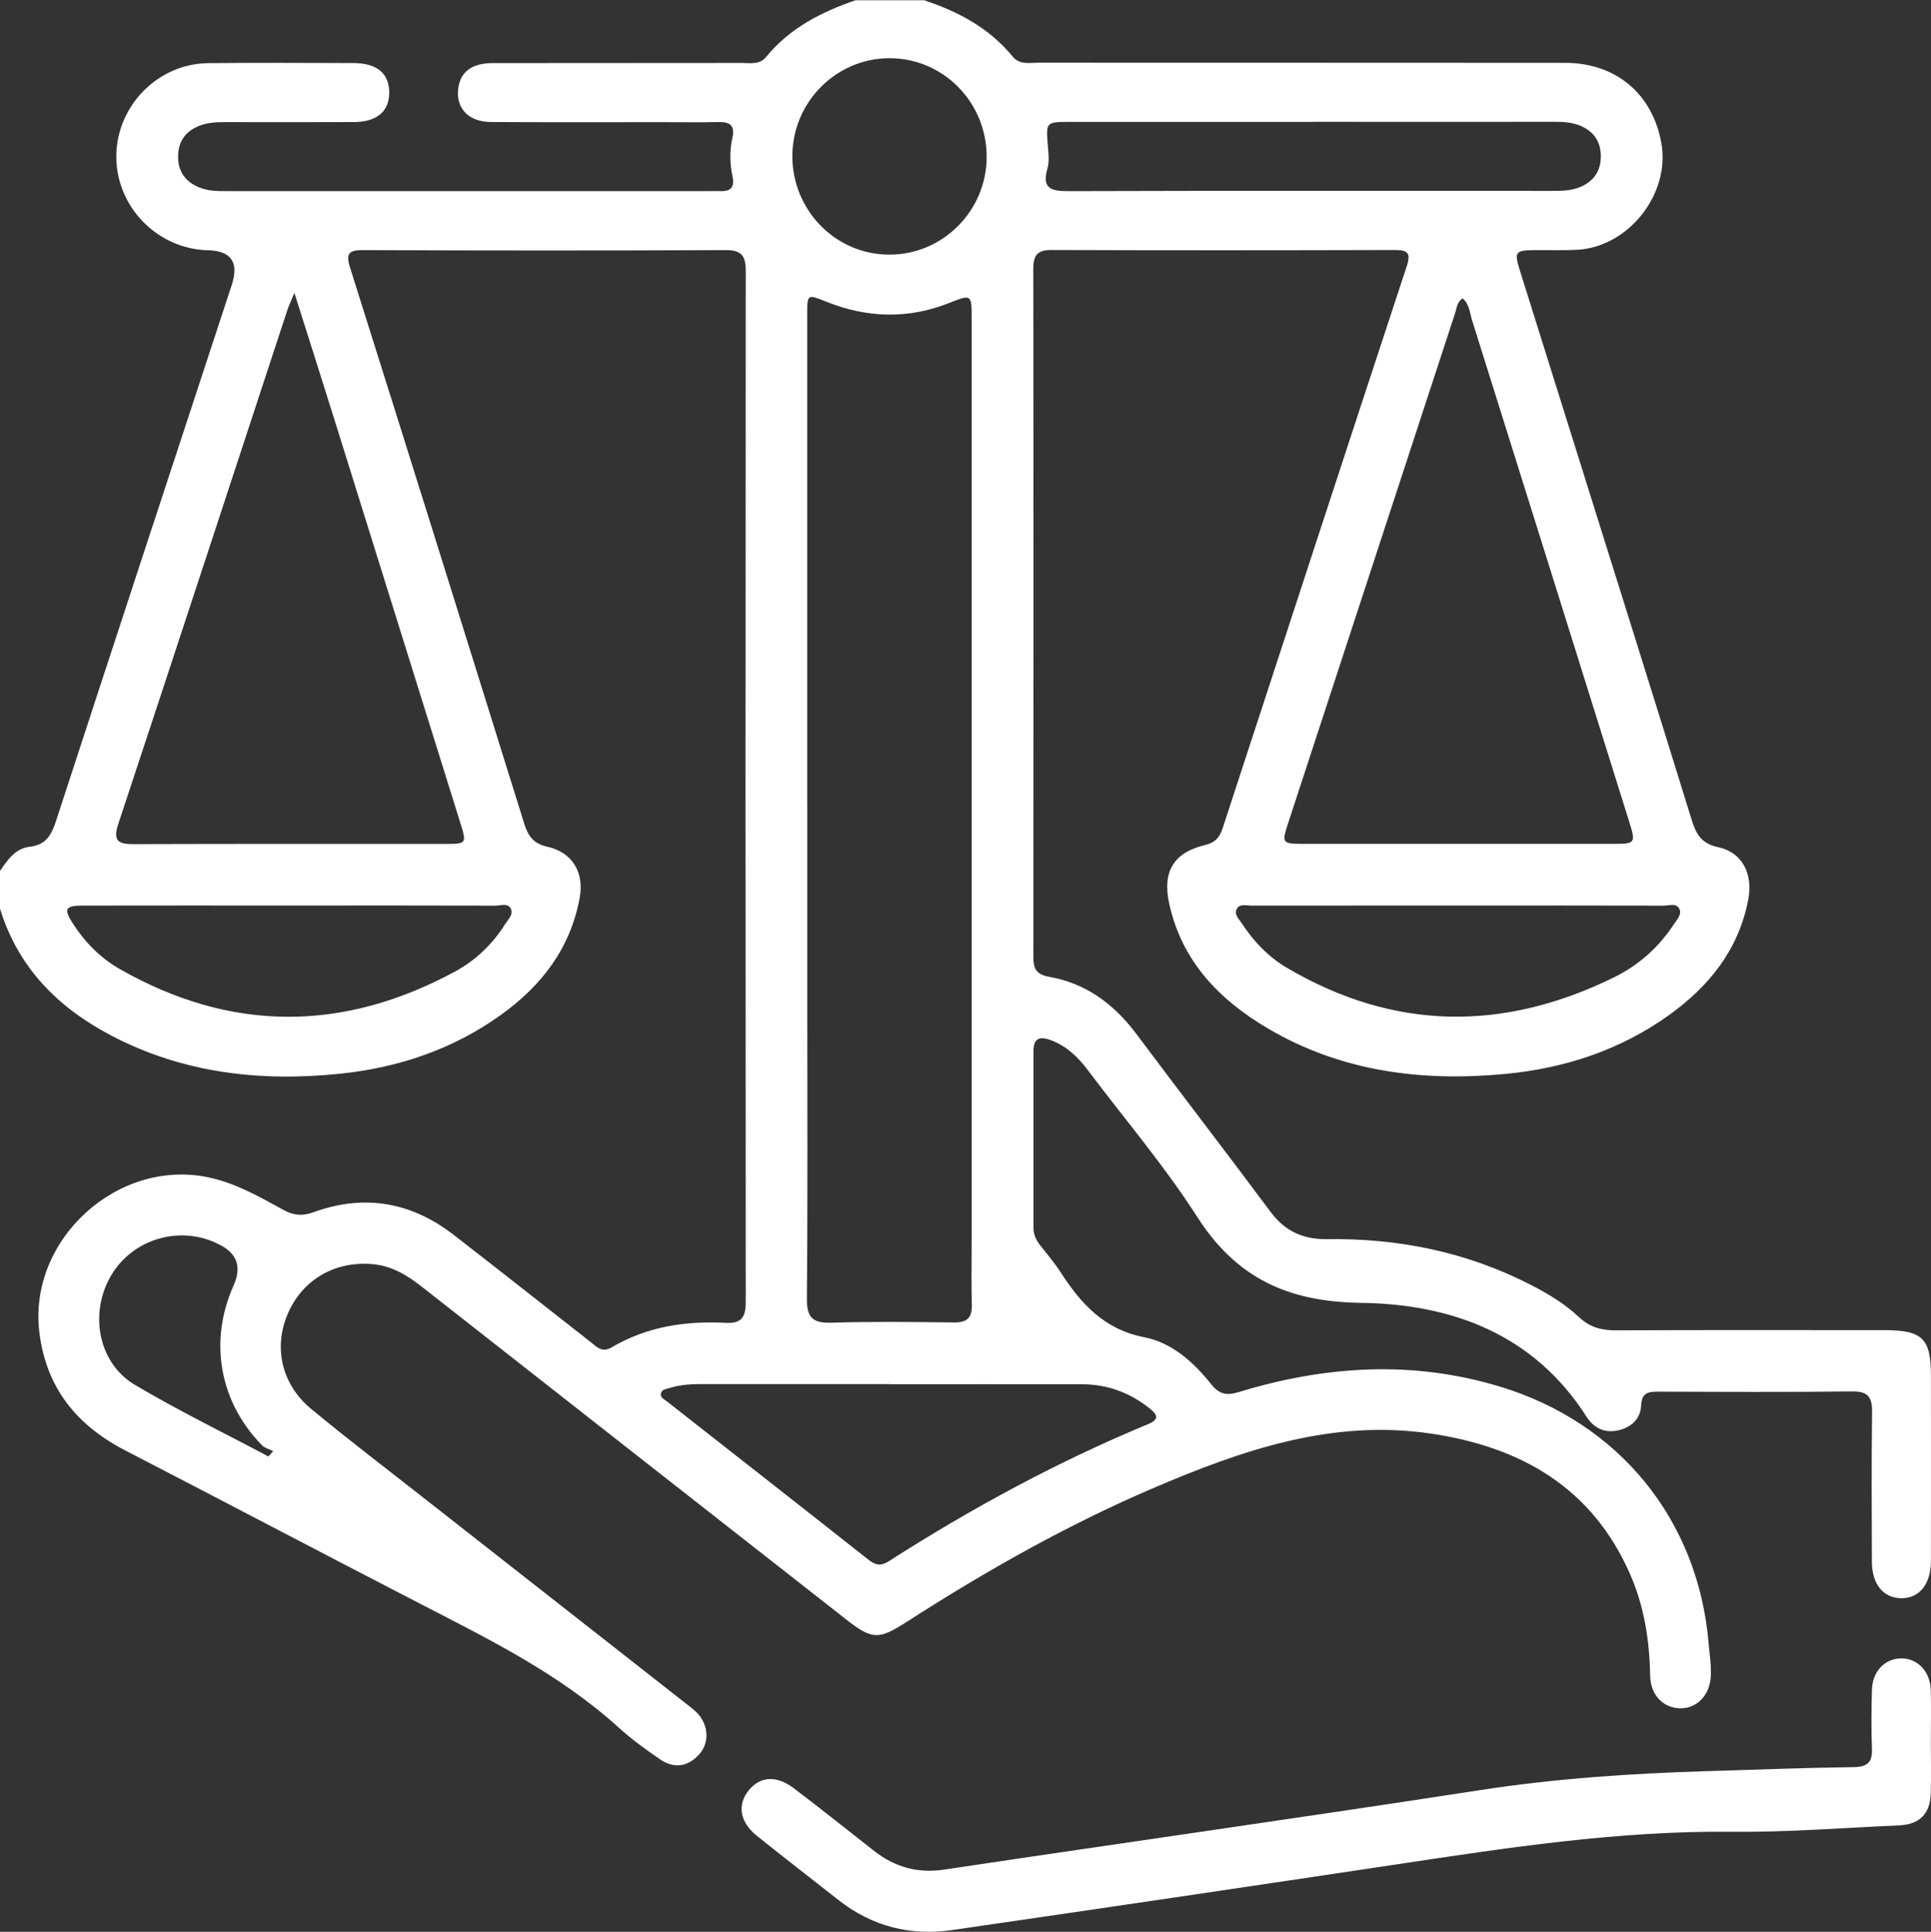
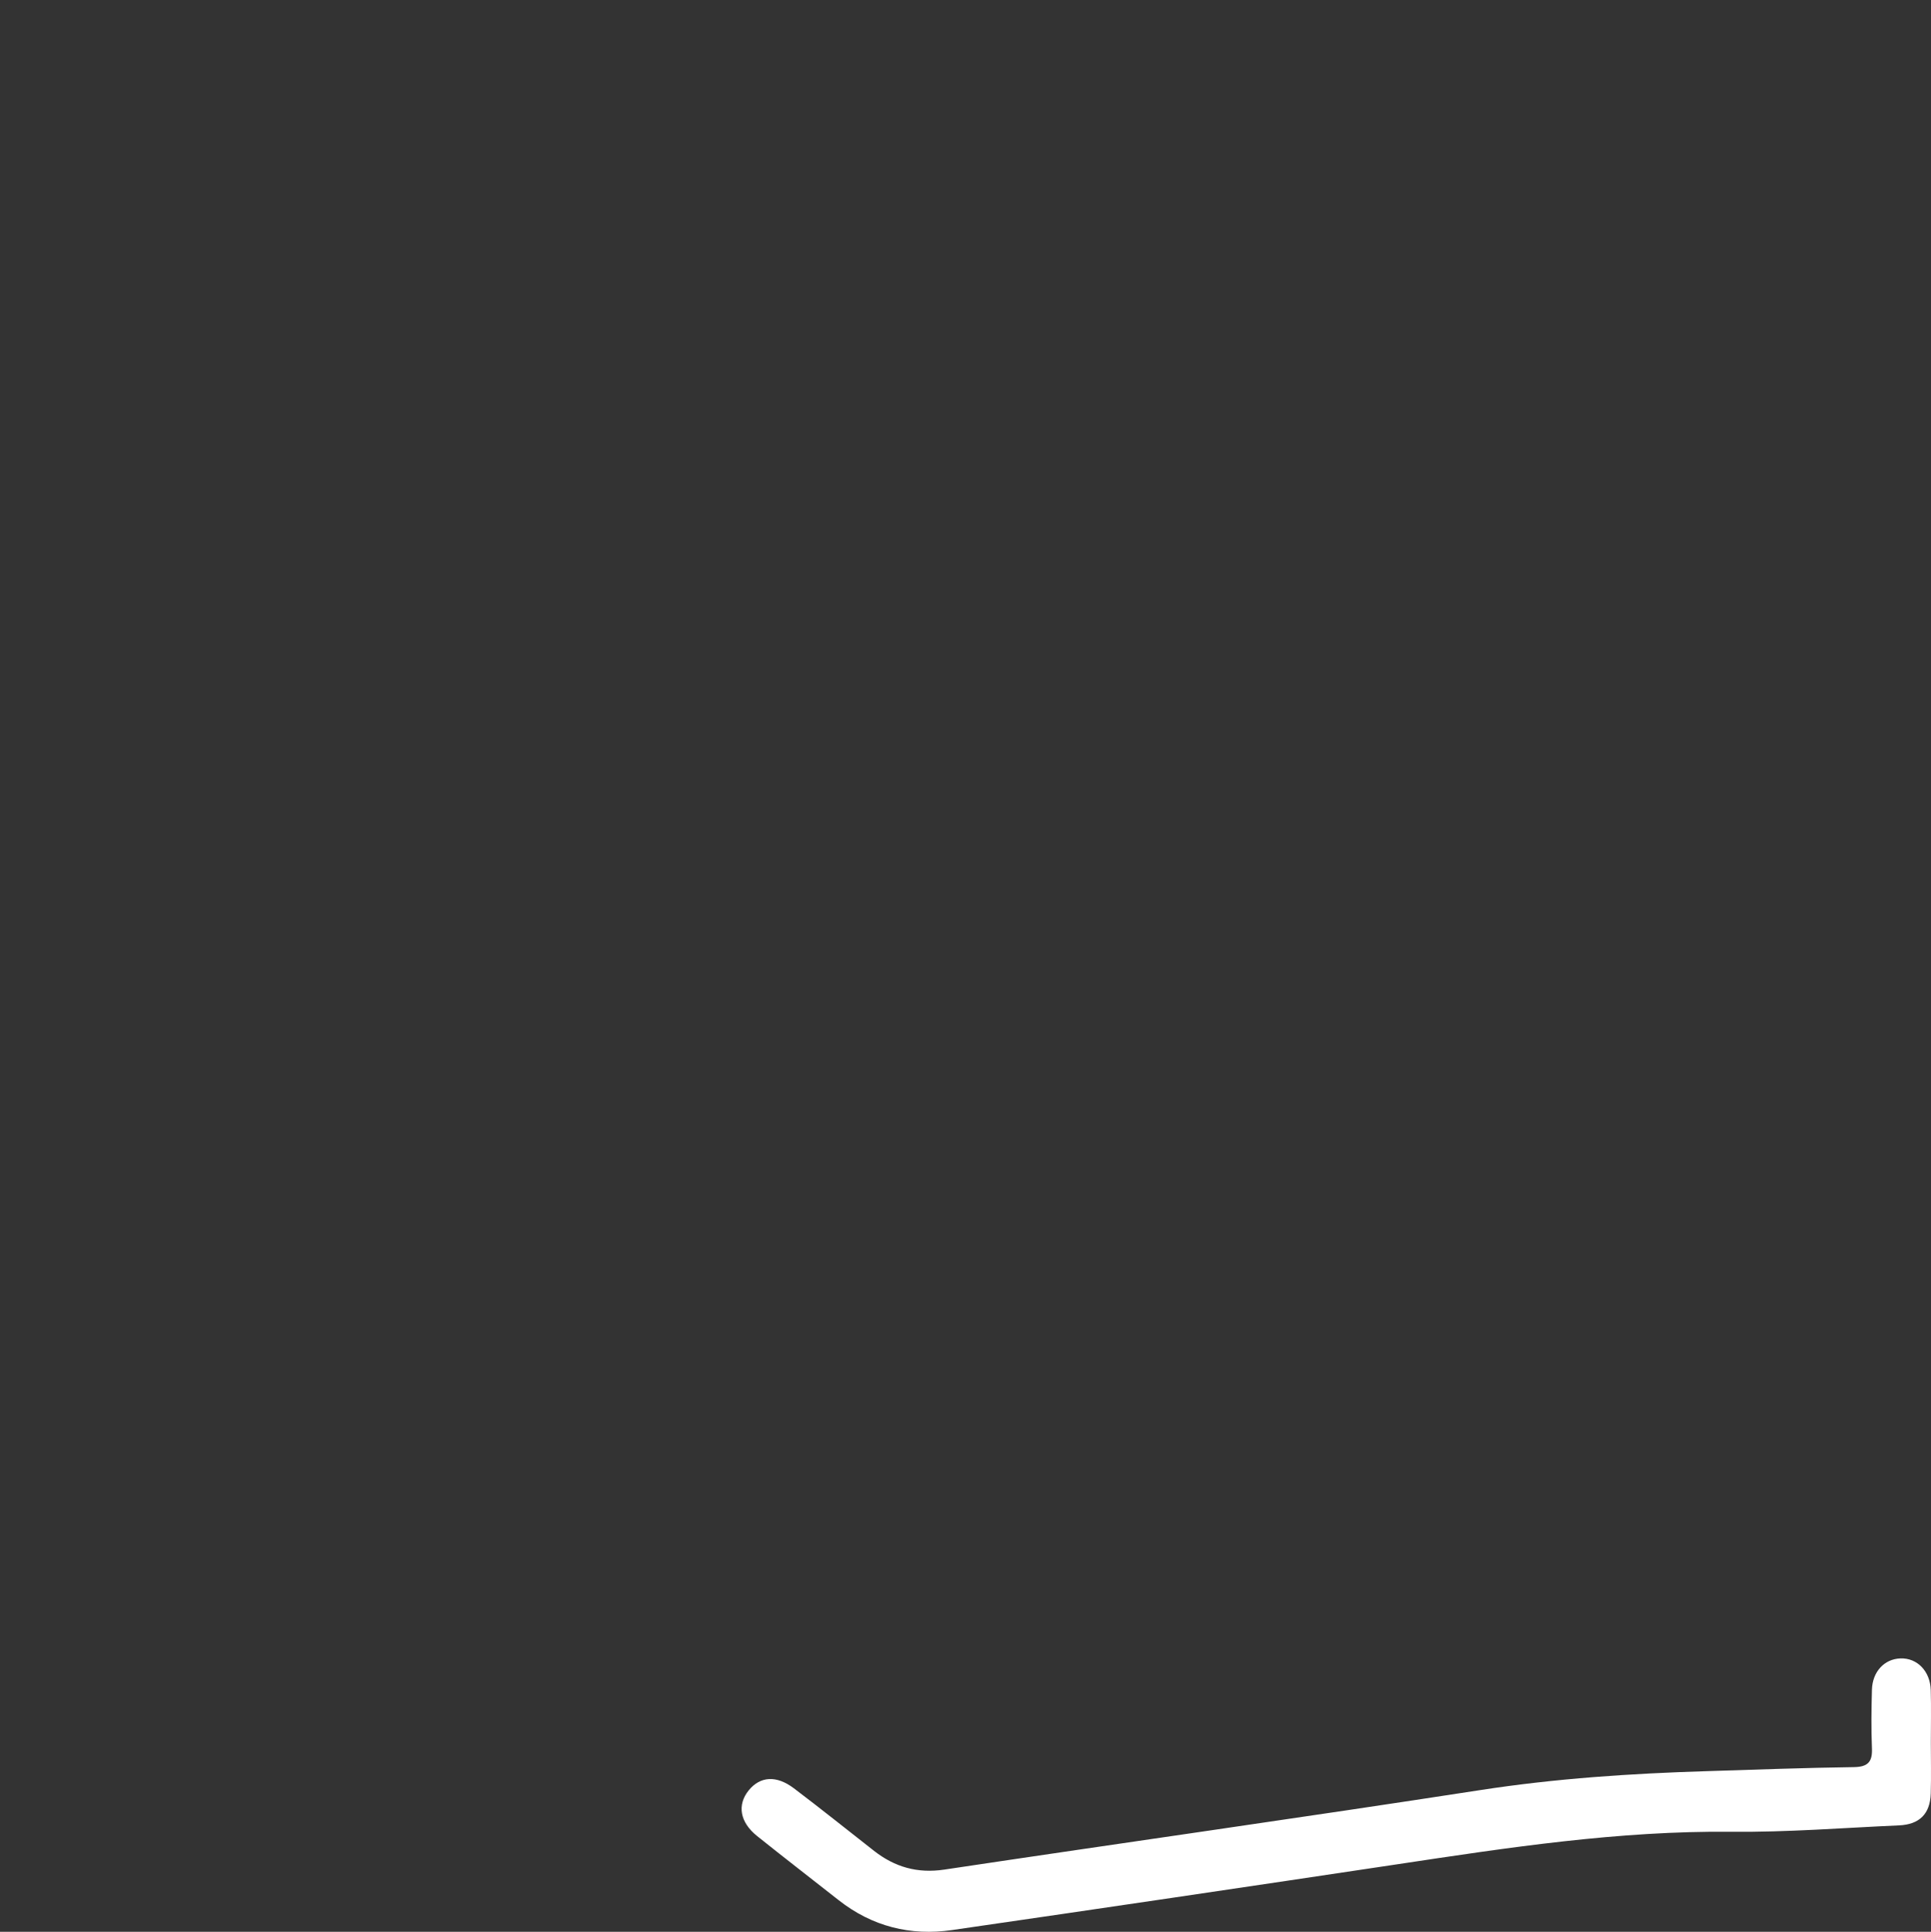
<svg xmlns="http://www.w3.org/2000/svg" id="Layer_2" data-name="Layer 2" viewBox="0 0 383.53 383.64">
  <rect x="0" y="0" width="383.53" height="383.64" fill="#333333" stroke="none" />
  <defs>
    <style> .cls-1 { fill: #fff; } </style>
  </defs>
  <g id="Layer_1-2" data-name="Layer 1">
    <g>
-       <path class="cls-1" d="m183.39,0c6.86,2.25,13.07,5.53,17.75,11.24,1.4,1.71,3.44,1.2,5.26,1.21,34.8.02,69.61,0,104.41.03,10.1,0,17.38,6.1,19.16,15.9,1.83,10.1-6.5,20.7-16.75,21.23-2.61.14-5.24.04-7.86.06-4.55.03-4.69.19-3.39,4.35,3.95,12.61,7.91,25.22,11.86,37.83,7.42,23.67,14.86,47.34,22.19,71.04.88,2.85,1.98,4.66,5.25,5.36,4.77,1.01,6.96,5.28,5.95,10.47-1.91,9.88-7.73,17.12-15.69,22.85-9.68,6.95-20.68,10.56-32.36,11.69-16.58,1.6-32.66-.37-47.34-9.01-9.69-5.71-17.08-13.34-19.6-24.76-1.4-6.36.82-10.16,7.15-11.68,2.05-.49,2.88-1.58,3.47-3.36,12.16-37.21,24.32-74.42,36.56-111.6.86-2.63.16-3.21-2.43-3.2-22.7.07-45.41.08-68.11,0-2.82-.01-3.64,1.02-3.64,3.72.06,45.53.05,91.06.01,136.59,0,2.32.49,3.57,3.14,4.03,7.36,1.29,12.93,5.46,17.37,11.41,8.81,11.79,17.81,23.44,26.59,35.25,2.88,3.87,6.48,5.5,11.22,5.44,14.19-.2,27.75,2.54,40.45,9.06,3.46,1.77,6.8,3.78,9.61,6.43,2.2,2.07,4.55,2.64,7.44,2.62,17.71-.09,35.43-.05,53.14-.04,7.65,0,9.32,1.64,9.32,9.12,0,12.22.02,24.45,0,36.67,0,4.69-2.34,7.53-5.98,7.45-3.53-.08-5.74-2.81-5.75-7.3-.03-9.85-.1-19.71.04-29.56.04-2.94-.67-4.25-3.93-4.21-12.85.15-25.7.09-38.54.04-1.99,0-3.28.22-3.4,2.7-.12,2.63-1.81,4.31-4.39,4.95-2.78.69-4.98-.37-6.45-2.66-10.47-16.4-26.75-22.38-44.8-22.62-14.41-.19-24.69-4.85-32.5-17.03-6.51-10.16-14.41-19.42-21.68-29.09-1.98-2.64-4.26-4.88-7.43-6.05-2.07-.77-3.44-.51-3.44,2.11.01,11.73.01,23.45,0,35.18,0,1.32.51,2.4,1.3,3.41,1.39,1.76,2.85,3.49,4.07,5.37,4.06,6.27,8.64,11.38,16.68,12.94,5.42,1.05,9.78,4.96,13.25,9.32,1.63,2.05,3.09,2.28,5.42,1.57,17.18-5.24,34.47-6.38,51.89-1.11,23.69,7.17,39.4,26.45,41.48,50.95.19,2.23.57,4.48.43,6.7-.25,3.83-2.89,6.34-6.15,6.25-3.3-.09-5.83-2.64-5.89-6.49-.12-6.94-1.17-13.7-3.94-20.05-7.53-17.26-21.66-25.35-39.57-28.01-19.61-2.92-37.49,3.26-55.04,10.76-17.13,7.32-33.3,16.47-48.96,26.53-5.76,3.7-6.95,3.71-12.26-.45-28.08-22-56.16-44-84.22-66.03-2.9-2.27-5.94-4.12-9.7-4.46-7.53-.68-13.96,3.05-16.89,9.82-2.88,6.66-1.28,14.04,4.63,18.92,7.49,6.2,15.24,12.09,22.89,18.1,17.27,13.55,34.55,27.09,51.83,40.63.69.54,1.39,1.07,1.99,1.7,2.24,2.38,2.43,5.86.38,8.15-2.24,2.5-4.96,2.92-7.72,1.06-2.88-1.96-5.73-4.03-8.31-6.37-11.6-10.53-25.46-17.38-39.2-24.47-19.62-10.12-39.15-20.41-58.76-30.54-9.62-4.98-15.69-12.35-17.07-23.38-2.32-18.45,15.56-34.8,33.78-30.82,5.34,1.17,9.98,3.85,14.68,6.42,2.01,1.1,3.77,1.27,5.99.46,10.06-3.65,19.39-2.04,27.82,4.49,9.07,7.03,18.08,14.14,27.11,21.21,1.25.98,2.32,2.29,4.25,1.15,7.01-4.14,14.72-5.31,22.7-4.88,3.26.18,3.96-1.29,3.96-4.22-.06-68.23-.06-136.47,0-204.7,0-3.02-.86-4.13-4.02-4.12-23.95.11-47.9.1-71.85,0-2.96-.01-3.64.58-2.69,3.58,11.6,36.73,23.09,73.5,34.55,110.28.77,2.48,1.8,4,4.58,4.62,5.01,1.12,7.37,5.11,6.45,10.13-1.83,10.03-7.56,17.47-15.66,23.28-9.57,6.87-20.42,10.49-31.98,11.68-15.77,1.62-31.14-.09-45.45-7.61-10.57-5.55-18.47-13.49-22.05-25.18v-7.49c1.5-2.19,3.06-4.48,5.9-4.8,3.14-.35,4.27-2.21,5.17-4.95,11.6-35.56,23.29-71.09,34.96-106.62q2.21-6.72-4.72-6.89c-10.04-.24-18.24-8.63-18.21-18.63.03-10.03,8.24-18.43,18.27-18.53,9.6-.1,19.21-.05,28.82-.02,4.68.02,7.09,2.04,7.12,5.81.03,3.76-2.43,5.89-7.01,5.91-8.48.04-16.97.02-25.45.01-1.75,0-3.49.04-5.16.69-2.72,1.06-4.23,2.97-4.31,5.94-.08,3.11,1.37,5.2,4.24,6.36,1.91.77,3.9.71,5.9.71,31.81,0,63.62,0,95.43,0,.75,0,1.5-.03,2.25,0,2,.07,2.71-.88,2.31-2.8-.55-2.6-.62-5.22-.04-7.8.54-2.4-.47-3.16-2.73-3.11-3.74.08-7.48.02-11.23.02-11.35,0-22.7.04-34.06-.03-4.46-.03-7-2.84-6.42-6.79.46-3.2,2.72-4.9,6.83-4.91,16.47-.03,32.93,0,49.4-.03,1.71,0,3.6.41,4.9-1.18,4.67-5.73,10.94-8.92,17.75-11.27h13.47Zm-23.05,159.81c0,12.97,0,25.95,0,38.92,0,19.71.1,39.42-.08,59.13-.04,3.85,1.18,4.94,4.92,4.82,8.1-.25,16.22-.14,24.32-.05,2.57.03,3.59-.92,3.52-3.51-.12-4.24-.03-8.48-.03-12.72,0-61,0-122,0-183,0-4.97-.01-4.99-4.41-3.25-8.17,3.25-16.31,3.03-24.42-.22-3.83-1.54-3.83-1.56-3.83,2.57,0,32.43,0,64.87,0,97.3ZM58.47,58.17c-.78,1.89-1.15,2.67-1.42,3.48-11.17,33.99-22.3,68-33.55,101.96-1.16,3.51.07,4.04,3.17,4.03,20.58-.07,41.16-.03,61.74-.04,4.28,0,4.3-.06,3.01-4.21-8.36-26.77-16.71-53.55-25.08-80.32-2.48-7.95-5.02-15.88-7.87-24.9Zm232.02,1.08c-1.1.73-1.15,1.92-1.48,2.94-11.07,33.76-22.12,67.53-33.17,101.3-1.3,3.98-1.21,4.1,3.17,4.1,20.46.01,40.91.01,61.37,0,4.47,0,4.54-.14,3.2-4.43-10.39-33.19-20.77-66.38-31.2-99.56-.46-1.47-.53-3.19-1.88-4.35Zm-113.69,215.64v-.02c-12.34,0-24.69,0-37.03,0-2.25,0-4.48.07-6.66.75-.71.22-1.62.26-1.83,1.06-.22.87.68,1.23,1.25,1.68,13.34,10.47,26.69,20.91,40,31.42,1.39,1.1,2.49,1.25,3.99.28,16.41-10.51,33.49-19.76,51.5-27.23,2.24-.93,1.94-1.82.38-3.08-3.93-3.16-8.41-4.83-13.45-4.84-12.72-.03-25.43,0-38.15,0ZM260.88,24.21c-16.08,0-32.17,0-48.25,0-4.93,0-4.89,0-4.51,4.75.12,1.48.33,3.08-.07,4.46-1.16,3.98.64,4.55,4.11,4.54,32.04-.1,64.09-.06,96.13-.05,2.01,0,4.01-.03,5.86-.9,2.49-1.16,3.79-3.12,3.8-5.92.01-2.79-1.23-4.78-3.72-5.97-1.85-.88-3.84-.94-5.85-.93-15.84.02-31.67.01-47.51,0Zm29.18,155.63c-13.85,0-27.69,0-41.54.01-.96,0-2.2-.4-2.8.53-.75,1.15.36,2.12.93,3,2.35,3.6,5.31,6.69,9,8.85,21.29,12.51,43.01,12.64,64.95,1.85,4.88-2.4,8.89-5.98,11.89-10.57.59-.9,1.61-1.93,1.05-3.03-.61-1.2-2.03-.62-3.08-.62-13.47-.04-26.94-.02-40.41-.02Zm-232.44,0c-13.72,0-27.44-.02-41.17.01-3.51,0-3.85.62-1.98,3.55,2.39,3.73,5.5,6.87,9.32,9.05,22.08,12.59,44.35,12.52,66.6.49,4.08-2.21,7.45-5.45,9.96-9.44.58-.92,1.65-1.9,1.12-3.01-.58-1.23-2.02-.63-3.06-.63-13.6-.04-27.19-.03-40.79-.02ZM157.37,30.88c-.05,10.88,8.61,19.71,19.32,19.69,10.58-.02,19.23-8.7,19.28-19.34.05-10.87-8.59-19.68-19.3-19.67-10.57,0-19.24,8.7-19.29,19.33ZM53.32,289.25l.94-1.07c-.76-.38-1.69-.6-2.25-1.18-8.45-8.63-10.56-20.69-5.61-31.72q2.53-5.63-3.11-8.25c-.34-.16-.67-.33-1.02-.47-7.71-3.16-16.68.06-20.55,7.36-3.95,7.45-2.03,16.88,5.07,21.1,8.62,5.12,17.67,9.52,26.53,14.23Z" />
      <path class="cls-1" d="m383.5,346.08c0,3.37.08,6.74-.02,10.1-.12,4.04-2.23,6.15-6.3,6.33-11.08.49-22.17,1.38-33.25,1.27-22.43-.23-44.45,3.15-66.5,6.47-29.44,4.42-58.89,8.78-88.35,13.05-8.25,1.19-15.86-.71-22.51-5.94-5.39-4.24-10.82-8.43-16.18-12.72-3.45-2.76-4.02-6.2-1.68-9.09,2.26-2.78,5.48-3.04,8.96-.41,5.37,4.06,10.63,8.28,15.93,12.43,4.12,3.22,8.62,4.52,13.96,3.72,35.48-5.32,71.01-10.32,106.46-15.79,14.95-2.31,29.95-3.3,45.02-3.76,9.72-.3,19.44-.67,29.16-.8,2.82-.04,3.72-1.06,3.6-3.77-.16-3.86-.11-7.73,0-11.6.1-3.61,2.49-6.12,5.68-6.22,3.29-.11,5.89,2.52,6,6.27.1,3.49.02,6.98.02,10.48Z" />
    </g>
  </g>
</svg>